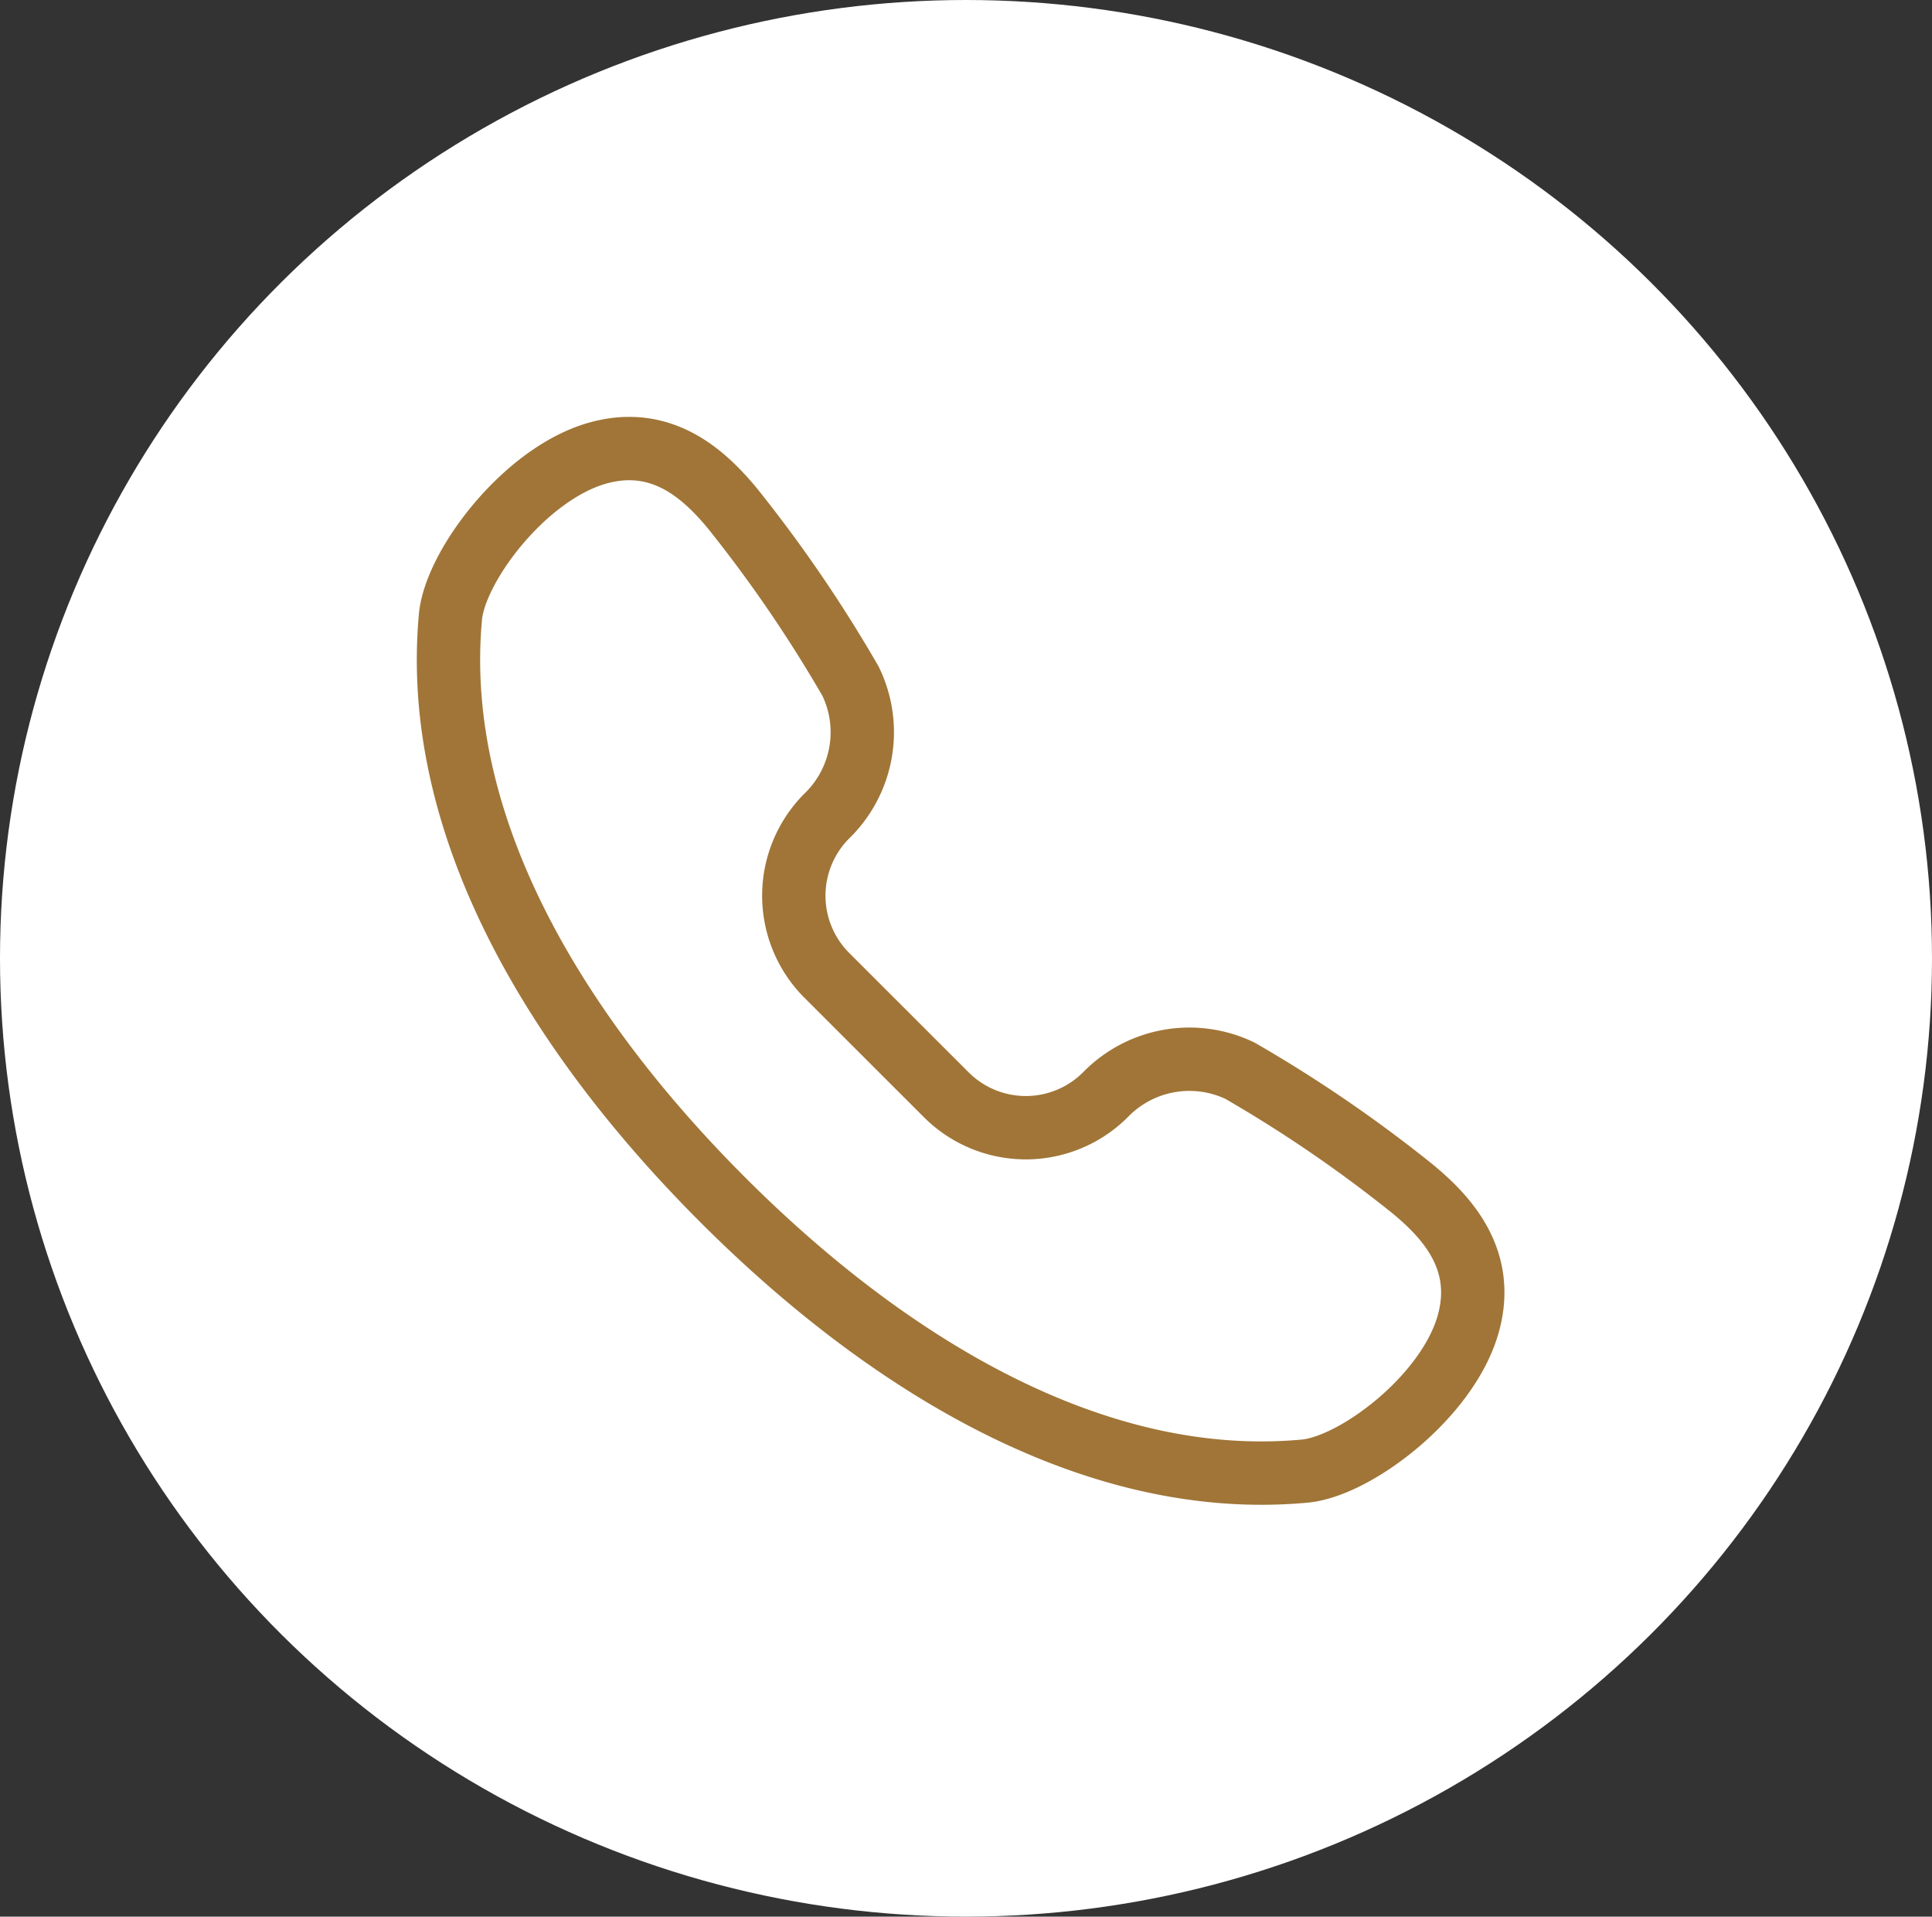
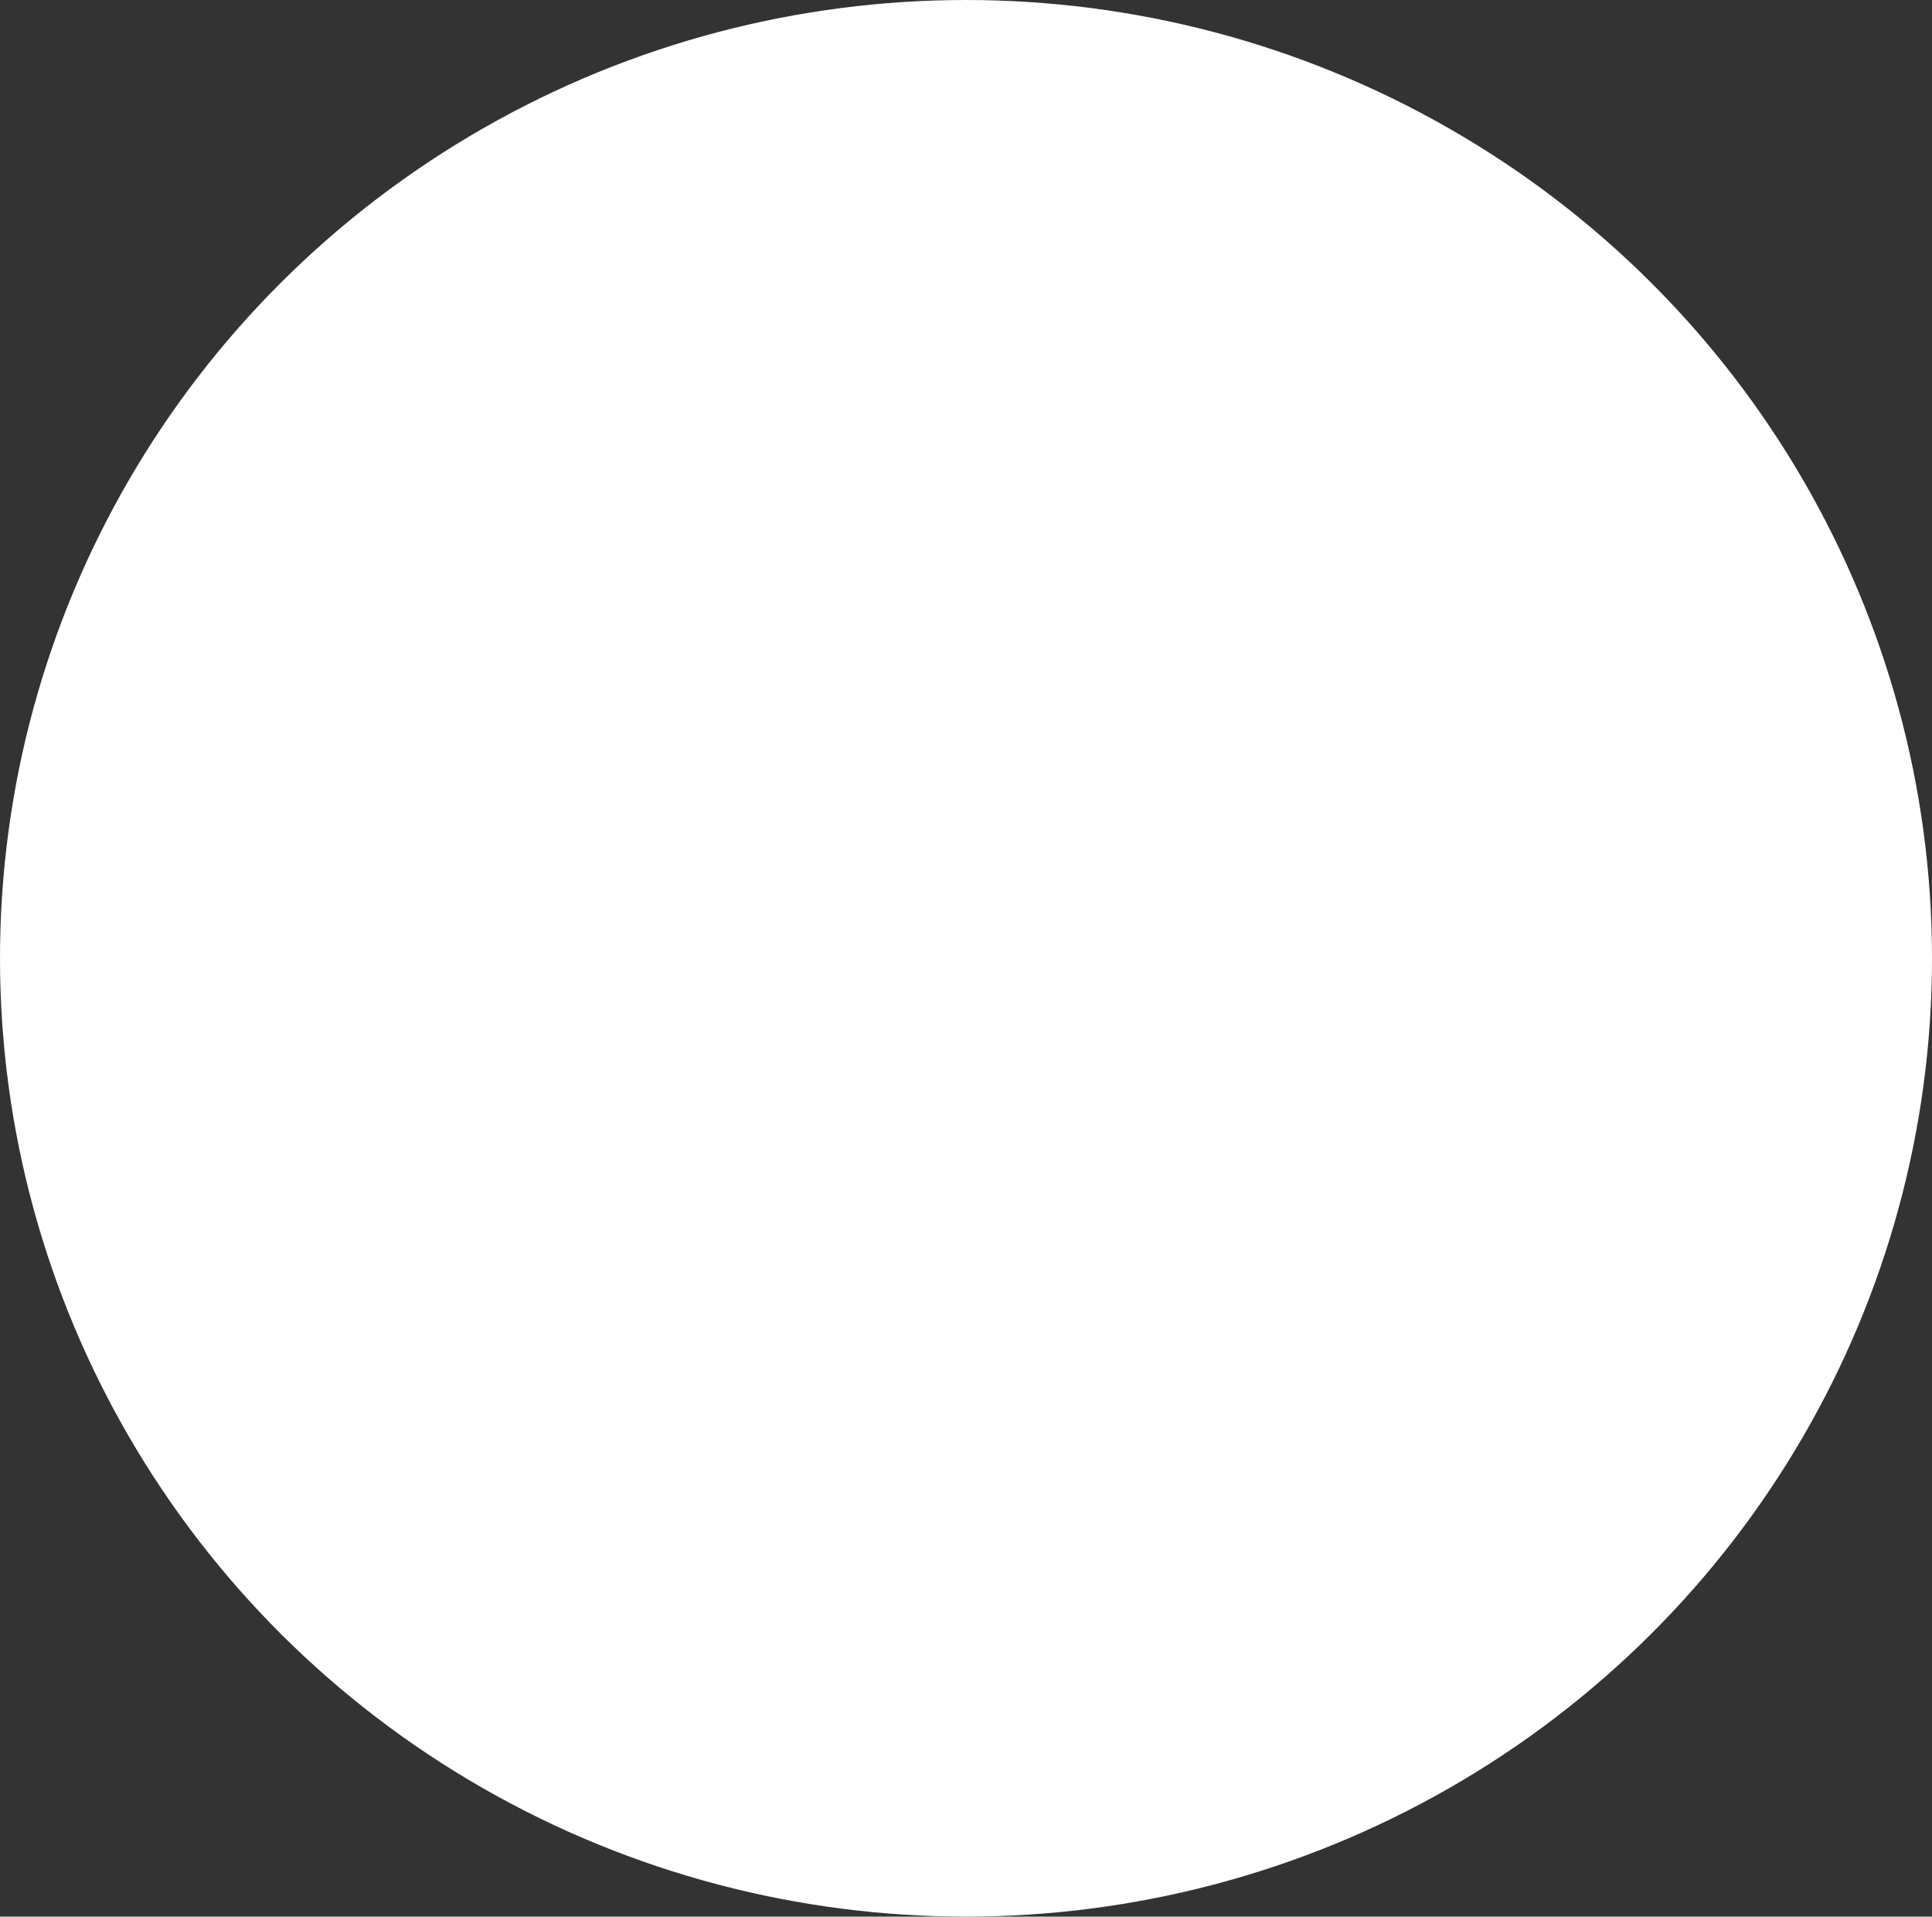
<svg xmlns="http://www.w3.org/2000/svg" width="122" height="121" viewBox="0 0 122 121">
  <rect x="0" y="0" width="122" height="121" fill="#333333" stroke="none" />
  <g transform="translate(-1290 -1168)">
    <g transform="translate(944 9.5)">
      <ellipse cx="61" cy="60.5" rx="61" ry="60.5" transform="translate(346 1158.5)" fill="#fff" />
    </g>
-     <path d="M31.663,323.778s.618.621,3.846,3.844a7.11,7.11,0,0,0,10.035-.131,7.392,7.392,0,0,1,8.451-1.452,86.128,86.128,0,0,1,10.857,7.427c2.266,1.858,4.669,4.54,3.546,8.55-1.292,4.608-7.13,9-10.326,9.294-13.411,1.245-26.517-6.885-36.782-17.159s-18.4-23.37-17.162-36.779c.3-3.2,4.692-9.037,9.3-10.332,4.013-1.123,6.693,1.283,8.55,3.546a87.061,87.061,0,0,1,7.416,10.86,7.364,7.364,0,0,1-1.441,8.448,7.114,7.114,0,0,0-.137,10.04C31.044,323.163,31.663,323.778,31.663,323.778Z" transform="translate(1314.317 909.564)" fill="none" stroke="#a07537" stroke-linecap="round" stroke-linejoin="round" stroke-width="4" />
  </g>
</svg>